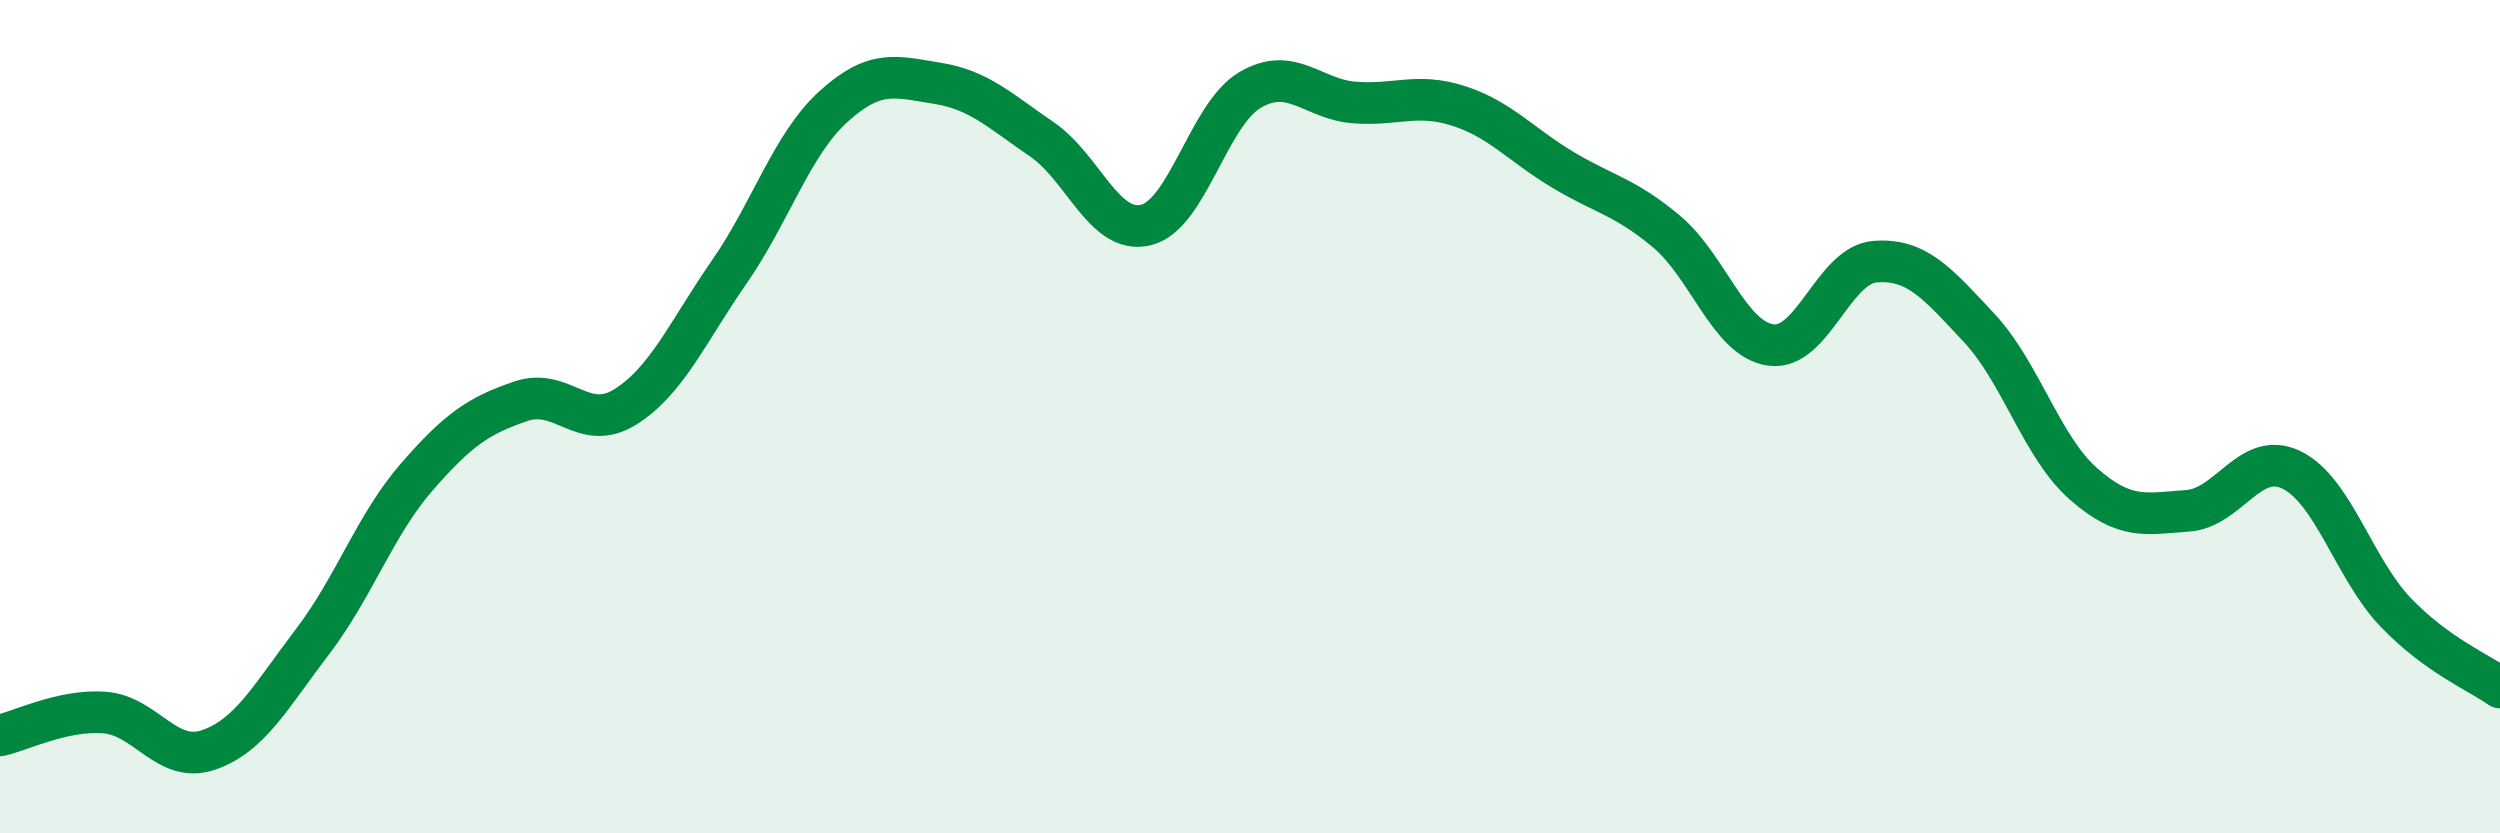
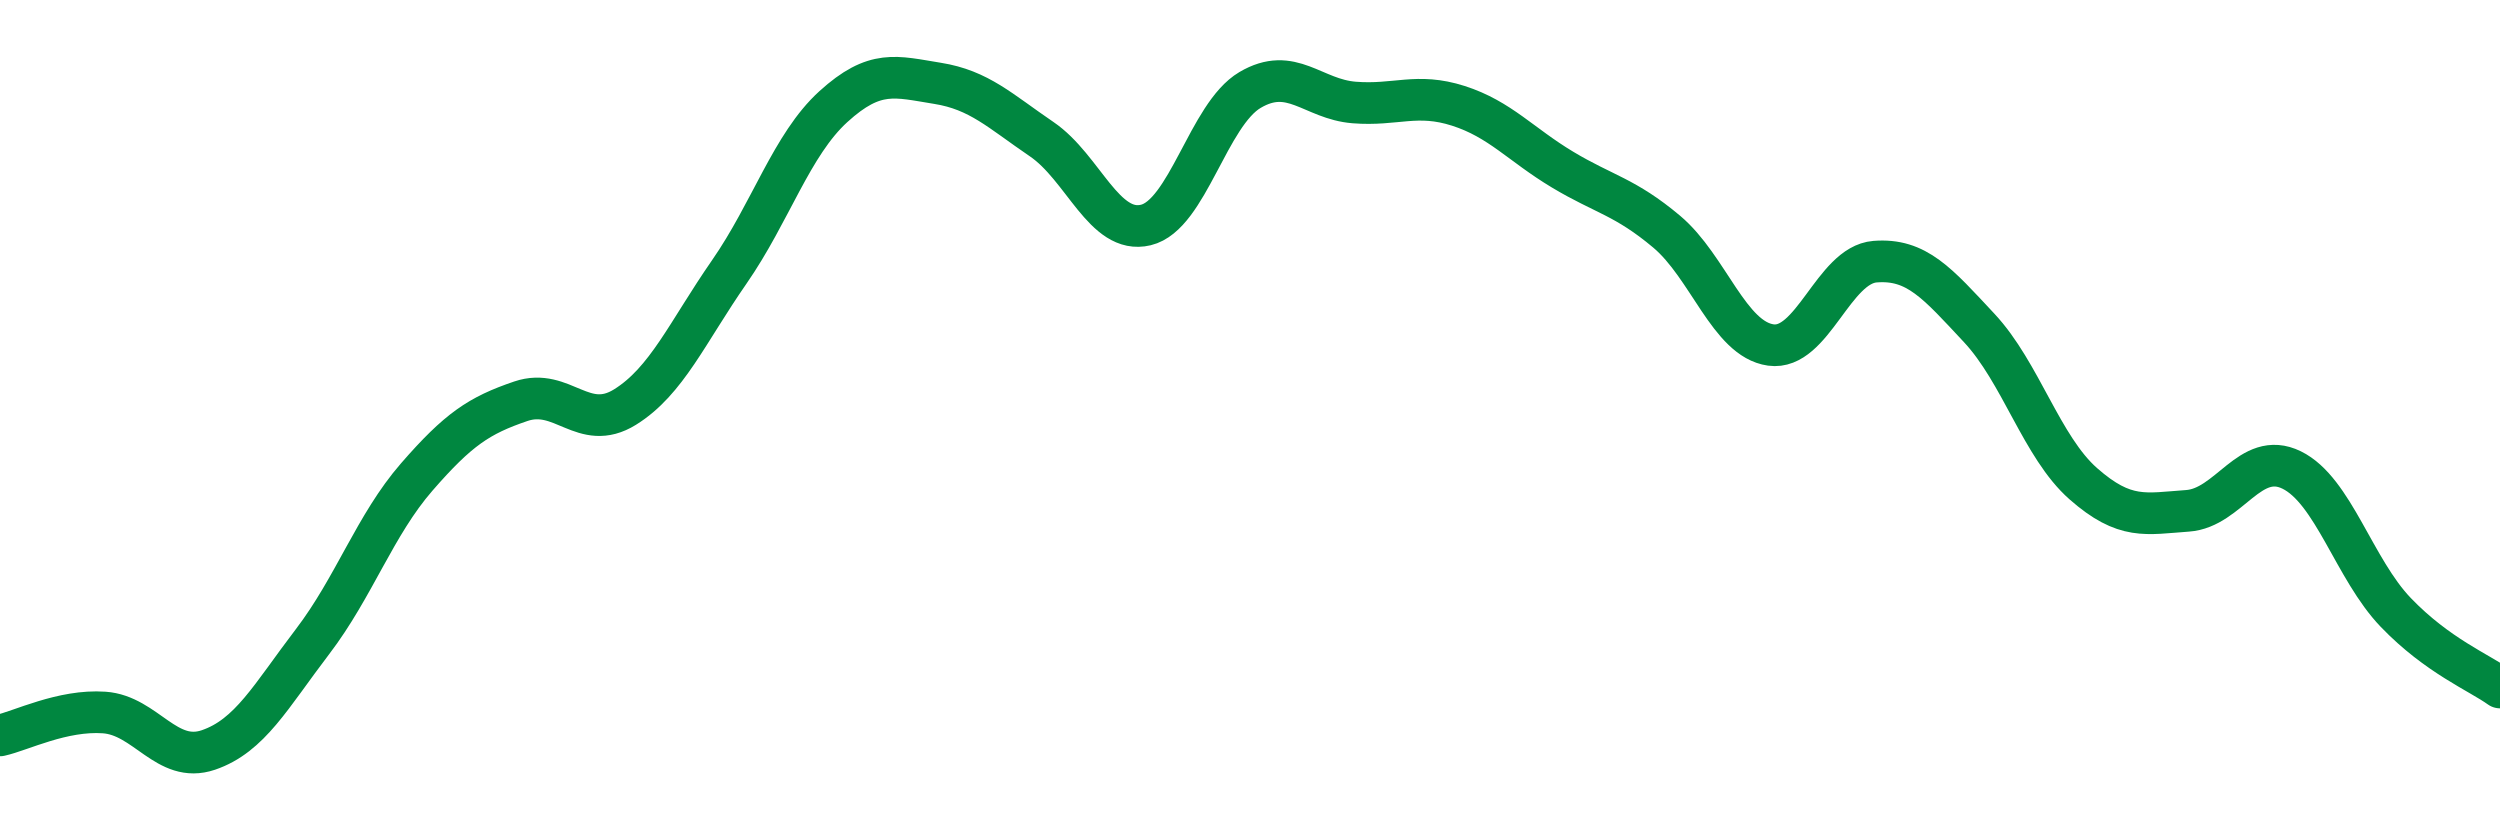
<svg xmlns="http://www.w3.org/2000/svg" width="60" height="20" viewBox="0 0 60 20">
-   <path d="M 0,17.65 C 0.5,17.54 1.5,17.03 2.5,17.1 C 3.5,17.17 4,18.34 5,18 C 6,17.66 6.5,16.71 7.5,15.4 C 8.5,14.09 9,12.6 10,11.45 C 11,10.3 11.5,9.97 12.5,9.63 C 13.5,9.29 14,10.39 15,9.77 C 16,9.15 16.5,7.97 17.5,6.53 C 18.5,5.09 19,3.47 20,2.56 C 21,1.65 21.5,1.84 22.5,2 C 23.5,2.16 24,2.66 25,3.34 C 26,4.02 26.5,5.64 27.5,5.4 C 28.5,5.16 29,2.75 30,2.16 C 31,1.57 31.5,2.38 32.5,2.46 C 33.5,2.54 34,2.22 35,2.54 C 36,2.86 36.5,3.47 37.5,4.07 C 38.5,4.67 39,4.72 40,5.56 C 41,6.4 41.5,8.14 42.5,8.28 C 43.5,8.42 44,6.36 45,6.28 C 46,6.2 46.5,6.8 47.5,7.87 C 48.5,8.94 49,10.73 50,11.61 C 51,12.49 51.5,12.33 52.5,12.26 C 53.5,12.19 54,10.79 55,11.28 C 56,11.77 56.5,13.66 57.5,14.7 C 58.5,15.74 59.5,16.14 60,16.5L60 20L0 20Z" fill="#008740" opacity="0.1" stroke-linecap="round" stroke-linejoin="round" />
  <path d="M 0,17.65 C 0.5,17.54 1.5,17.03 2.5,17.1 C 3.5,17.17 4,18.34 5,18 C 6,17.66 6.5,16.71 7.5,15.4 C 8.5,14.09 9,12.6 10,11.45 C 11,10.3 11.5,9.97 12.5,9.63 C 13.5,9.29 14,10.39 15,9.77 C 16,9.15 16.5,7.97 17.5,6.53 C 18.5,5.09 19,3.47 20,2.56 C 21,1.65 21.5,1.84 22.5,2 C 23.5,2.16 24,2.66 25,3.34 C 26,4.02 26.5,5.64 27.5,5.4 C 28.5,5.16 29,2.75 30,2.16 C 31,1.57 31.5,2.38 32.5,2.46 C 33.5,2.54 34,2.22 35,2.54 C 36,2.86 36.5,3.47 37.5,4.07 C 38.5,4.67 39,4.72 40,5.56 C 41,6.4 41.5,8.14 42.5,8.28 C 43.5,8.42 44,6.36 45,6.28 C 46,6.2 46.5,6.8 47.5,7.87 C 48.5,8.94 49,10.73 50,11.61 C 51,12.49 51.5,12.33 52.5,12.26 C 53.5,12.19 54,10.79 55,11.28 C 56,11.77 56.5,13.66 57.5,14.7 C 58.5,15.74 59.5,16.14 60,16.5" stroke="#008740" stroke-width="1" fill="none" stroke-linecap="round" stroke-linejoin="round" />
</svg>